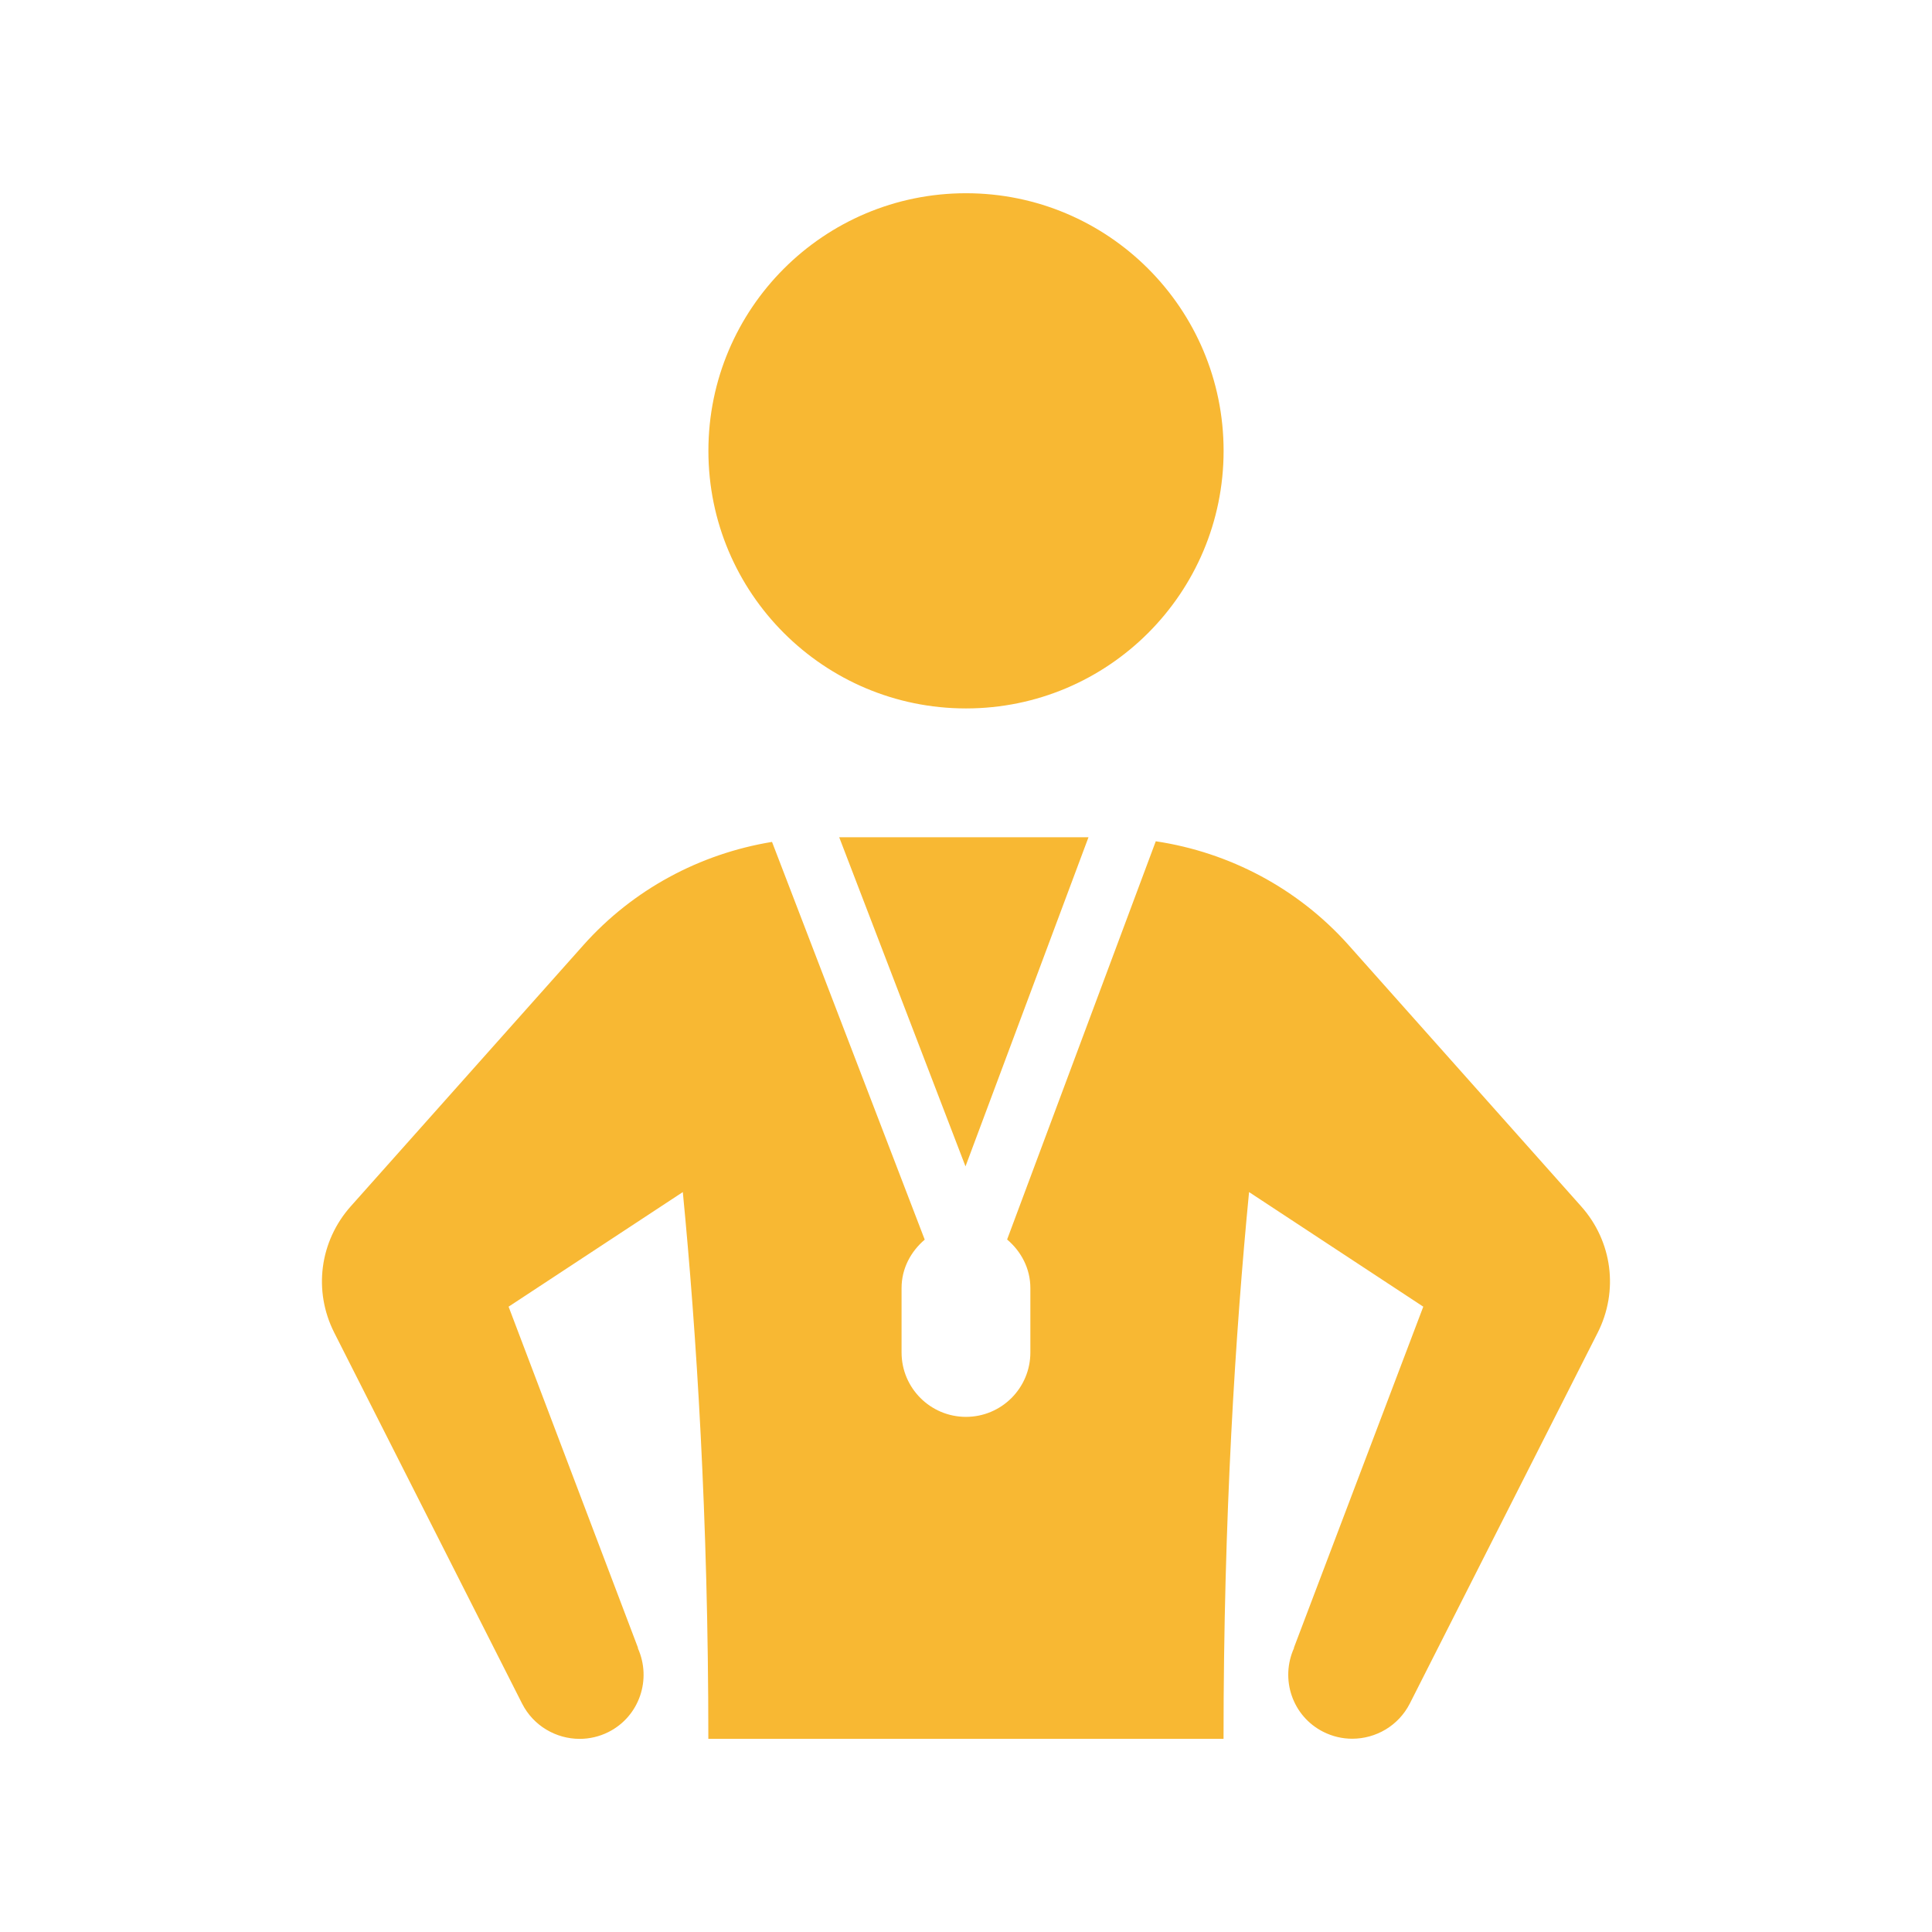
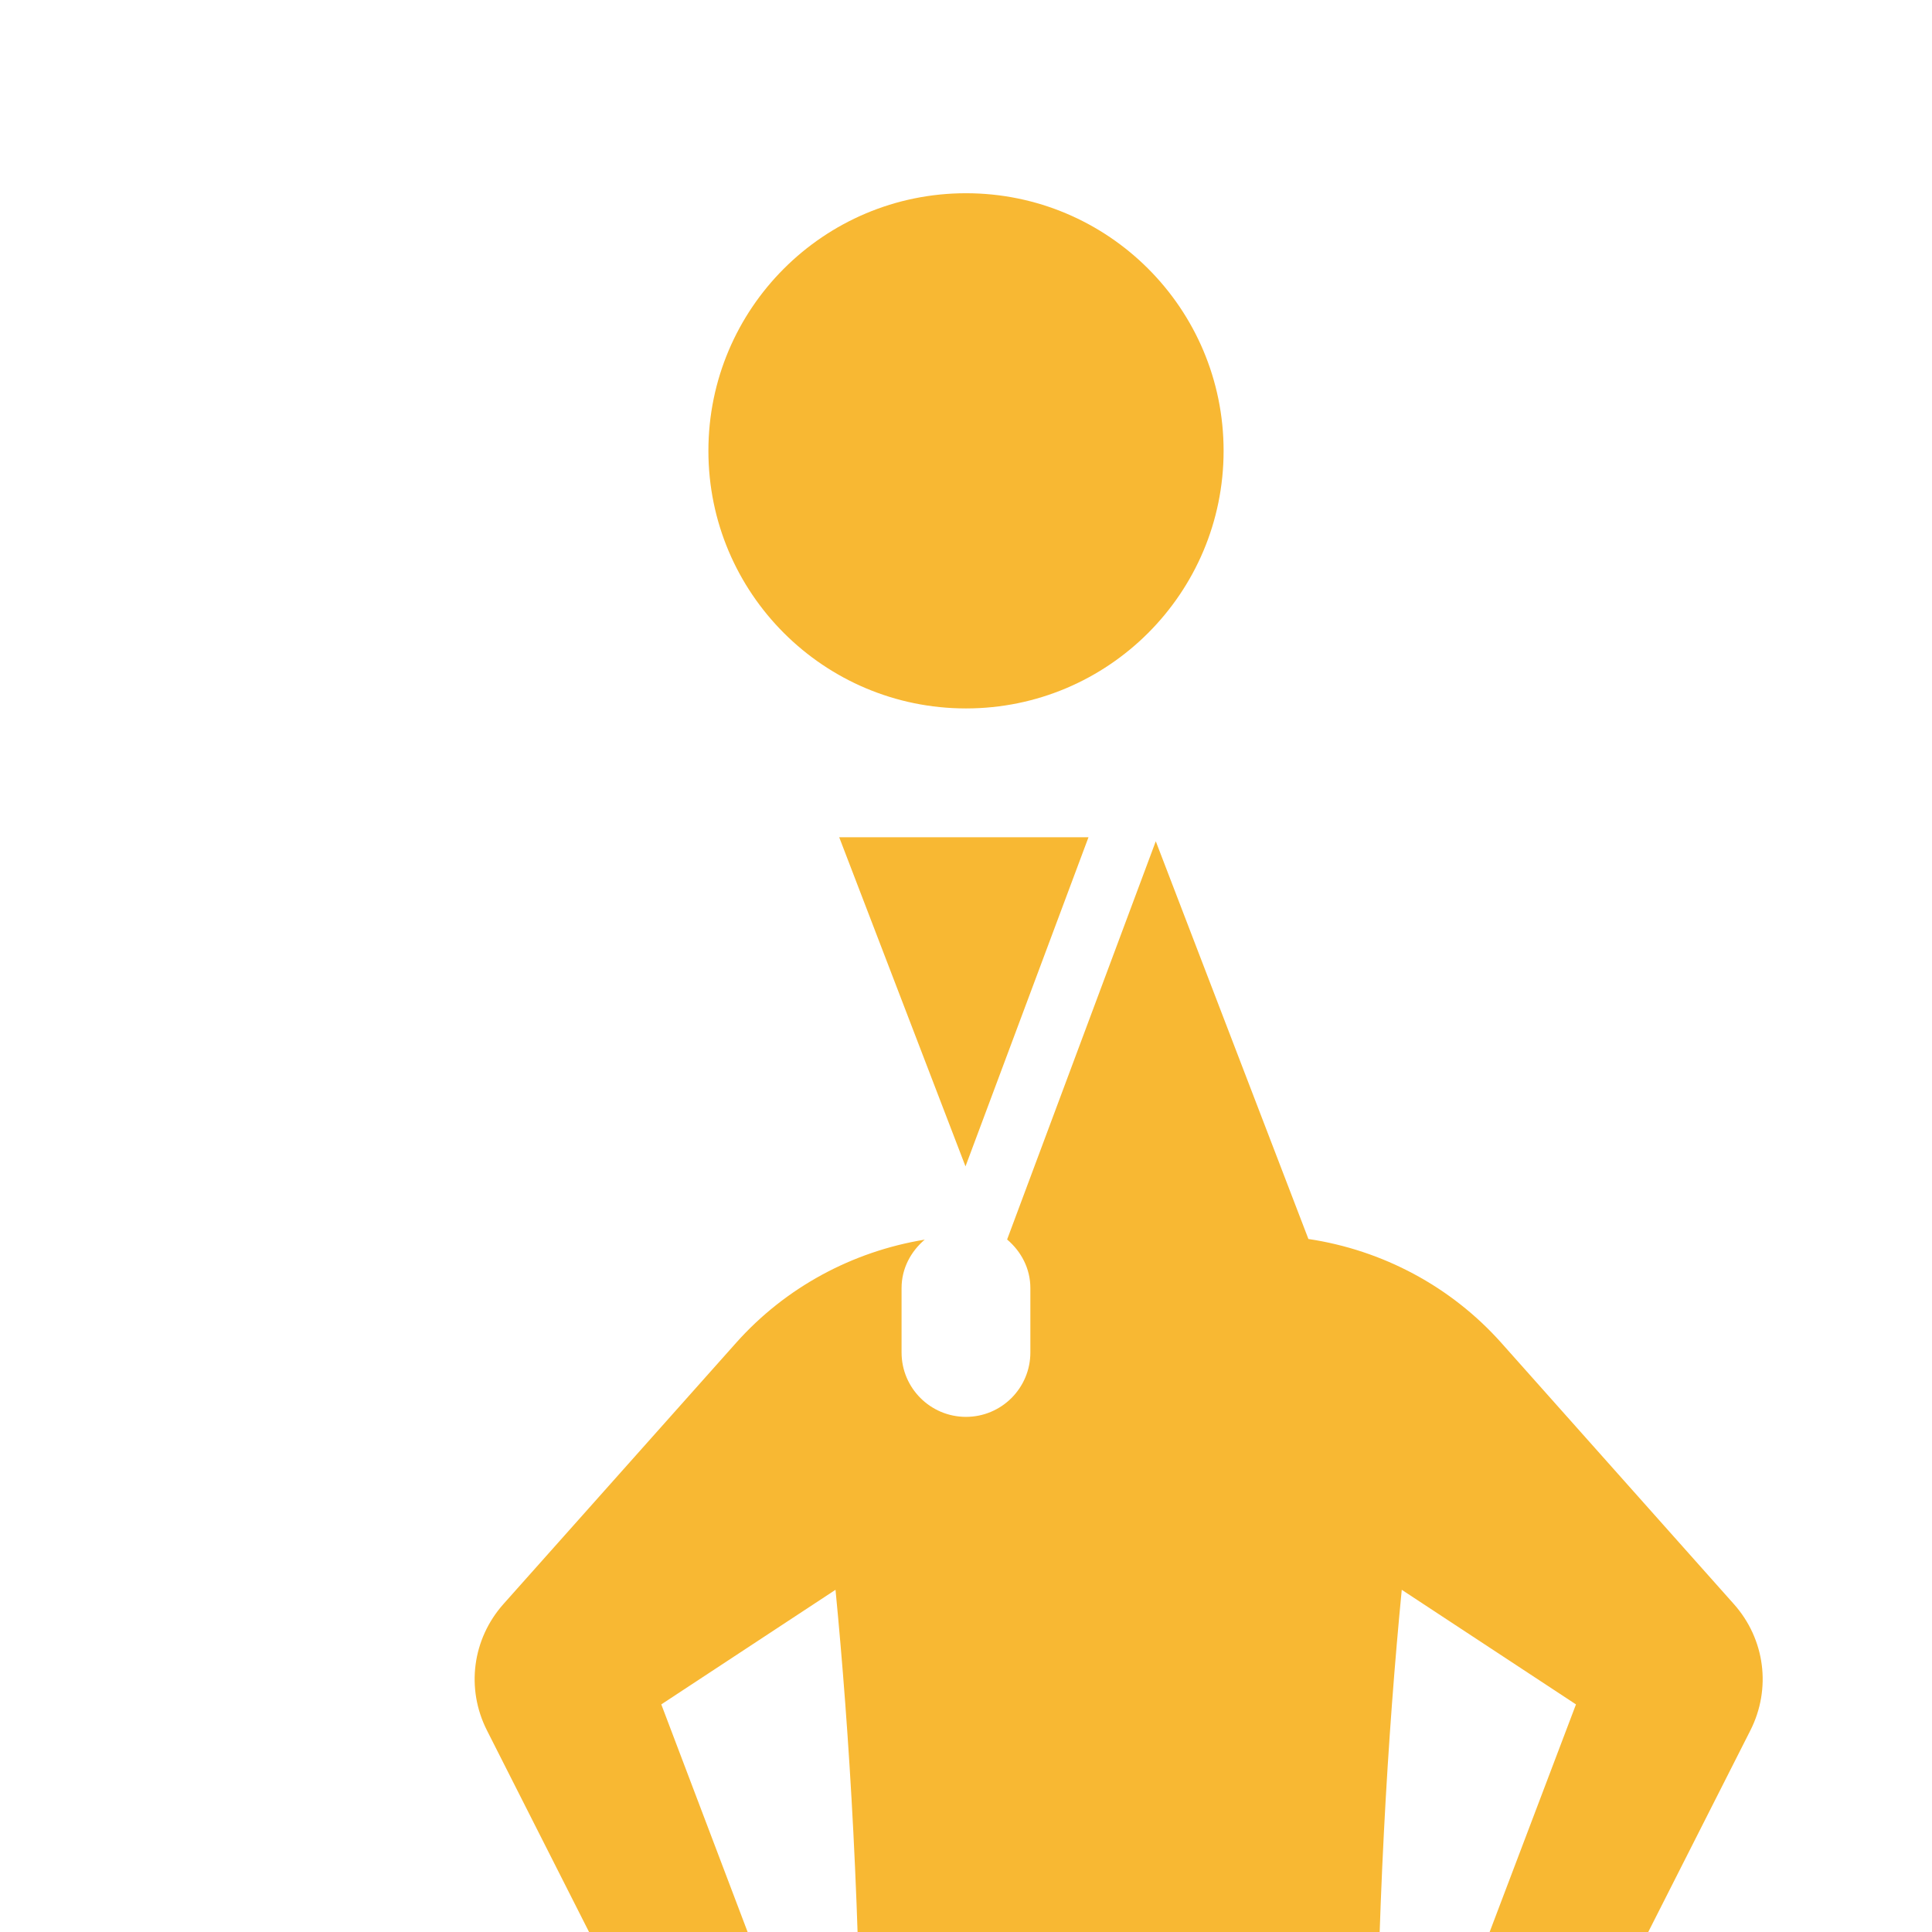
<svg xmlns="http://www.w3.org/2000/svg" fill="none" height="57" viewBox="0 0 57 57" width="57">
-   <path d="m28.5 5.701c-4.197 0-7.6 3.403-7.6 7.6 0 4.197 3.403 7.6 7.6 7.6s7.6-3.403 7.6-7.6c0-4.197-3.403-7.6-7.6-7.6zm-3.741 19 3.726 9.711 3.629-9.711h-3.615zm9.34.119-4.386 11.749c.41.348.686.851.686 1.433v1.9c0 1.049-.851 1.9-1.9 1.9s-1.9-.851-1.9-1.9v-1.9c0-.58.274-1.079.683-1.429l-4.505-11.734c-2.134.35-4.105 1.407-5.563 3.043l-6.862 7.704c-.923 1.034-1.115 2.5-.49 3.733l5.54 10.94c.334.661 1.006 1.043 1.7 1.043.287 0 .578-.065.854-.204.91-.462 1.277-1.554.861-2.475l.007-.004-3.819-10.068 5.14-3.381c.401 4.127.753 9.597.753 16.131h15.2c0-6.534.352-12.005.753-16.131l5.14 3.381-3.819 10.068h.007c-.418.921-.051 2.014.861 2.475.277.139.567.204.854.204.694 0 1.363-.378 1.7-1.039l5.54-10.936c.627-1.235.435-2.701-.486-3.733l-6.862-7.708c-1.486-1.666-3.508-2.735-5.689-3.062z" fill="#f8b833" />
+   <path d="m28.5 5.701c-4.197 0-7.6 3.403-7.6 7.6 0 4.197 3.403 7.6 7.6 7.6s7.6-3.403 7.6-7.6c0-4.197-3.403-7.6-7.6-7.6zm-3.741 19 3.726 9.711 3.629-9.711h-3.615zm9.34.119-4.386 11.749c.41.348.686.851.686 1.433v1.9c0 1.049-.851 1.9-1.9 1.9s-1.9-.851-1.9-1.9v-1.9c0-.58.274-1.079.683-1.429c-2.134.35-4.105 1.407-5.563 3.043l-6.862 7.704c-.923 1.034-1.115 2.5-.49 3.733l5.54 10.94c.334.661 1.006 1.043 1.7 1.043.287 0 .578-.065.854-.204.91-.462 1.277-1.554.861-2.475l.007-.004-3.819-10.068 5.14-3.381c.401 4.127.753 9.597.753 16.131h15.2c0-6.534.352-12.005.753-16.131l5.14 3.381-3.819 10.068h.007c-.418.921-.051 2.014.861 2.475.277.139.567.204.854.204.694 0 1.363-.378 1.7-1.039l5.54-10.936c.627-1.235.435-2.701-.486-3.733l-6.862-7.708c-1.486-1.666-3.508-2.735-5.689-3.062z" fill="#f8b833" />
</svg>